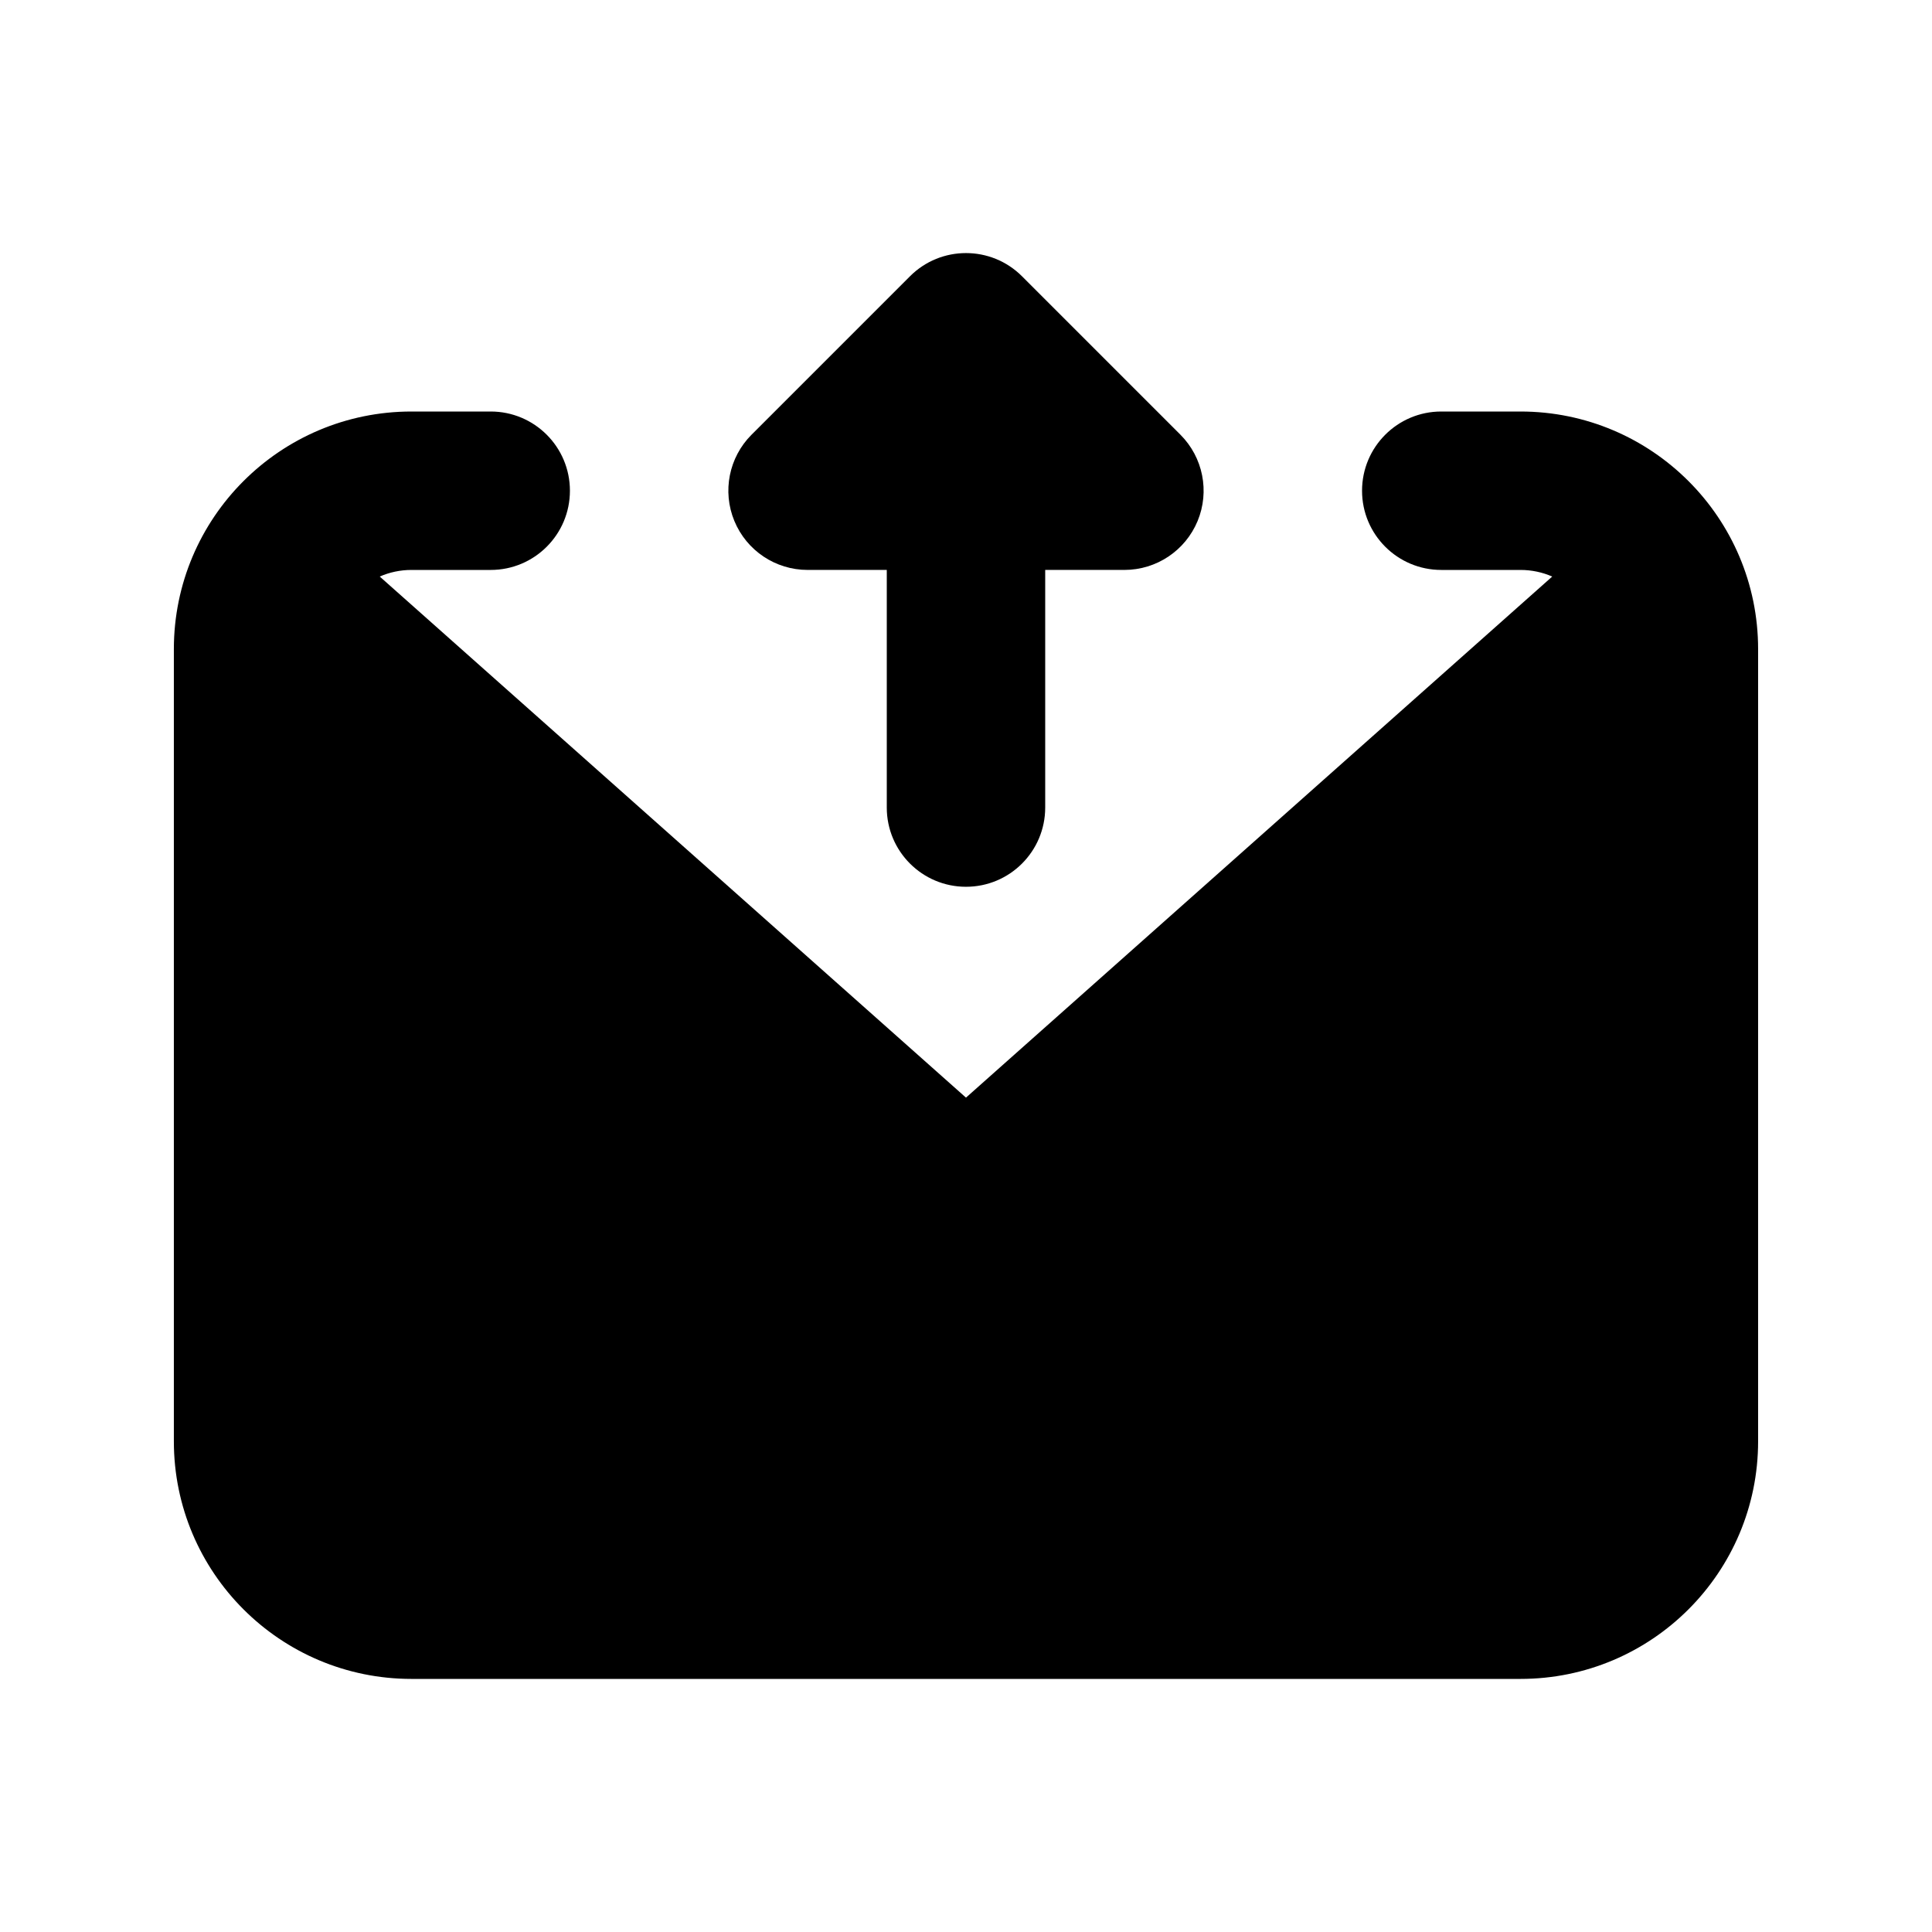
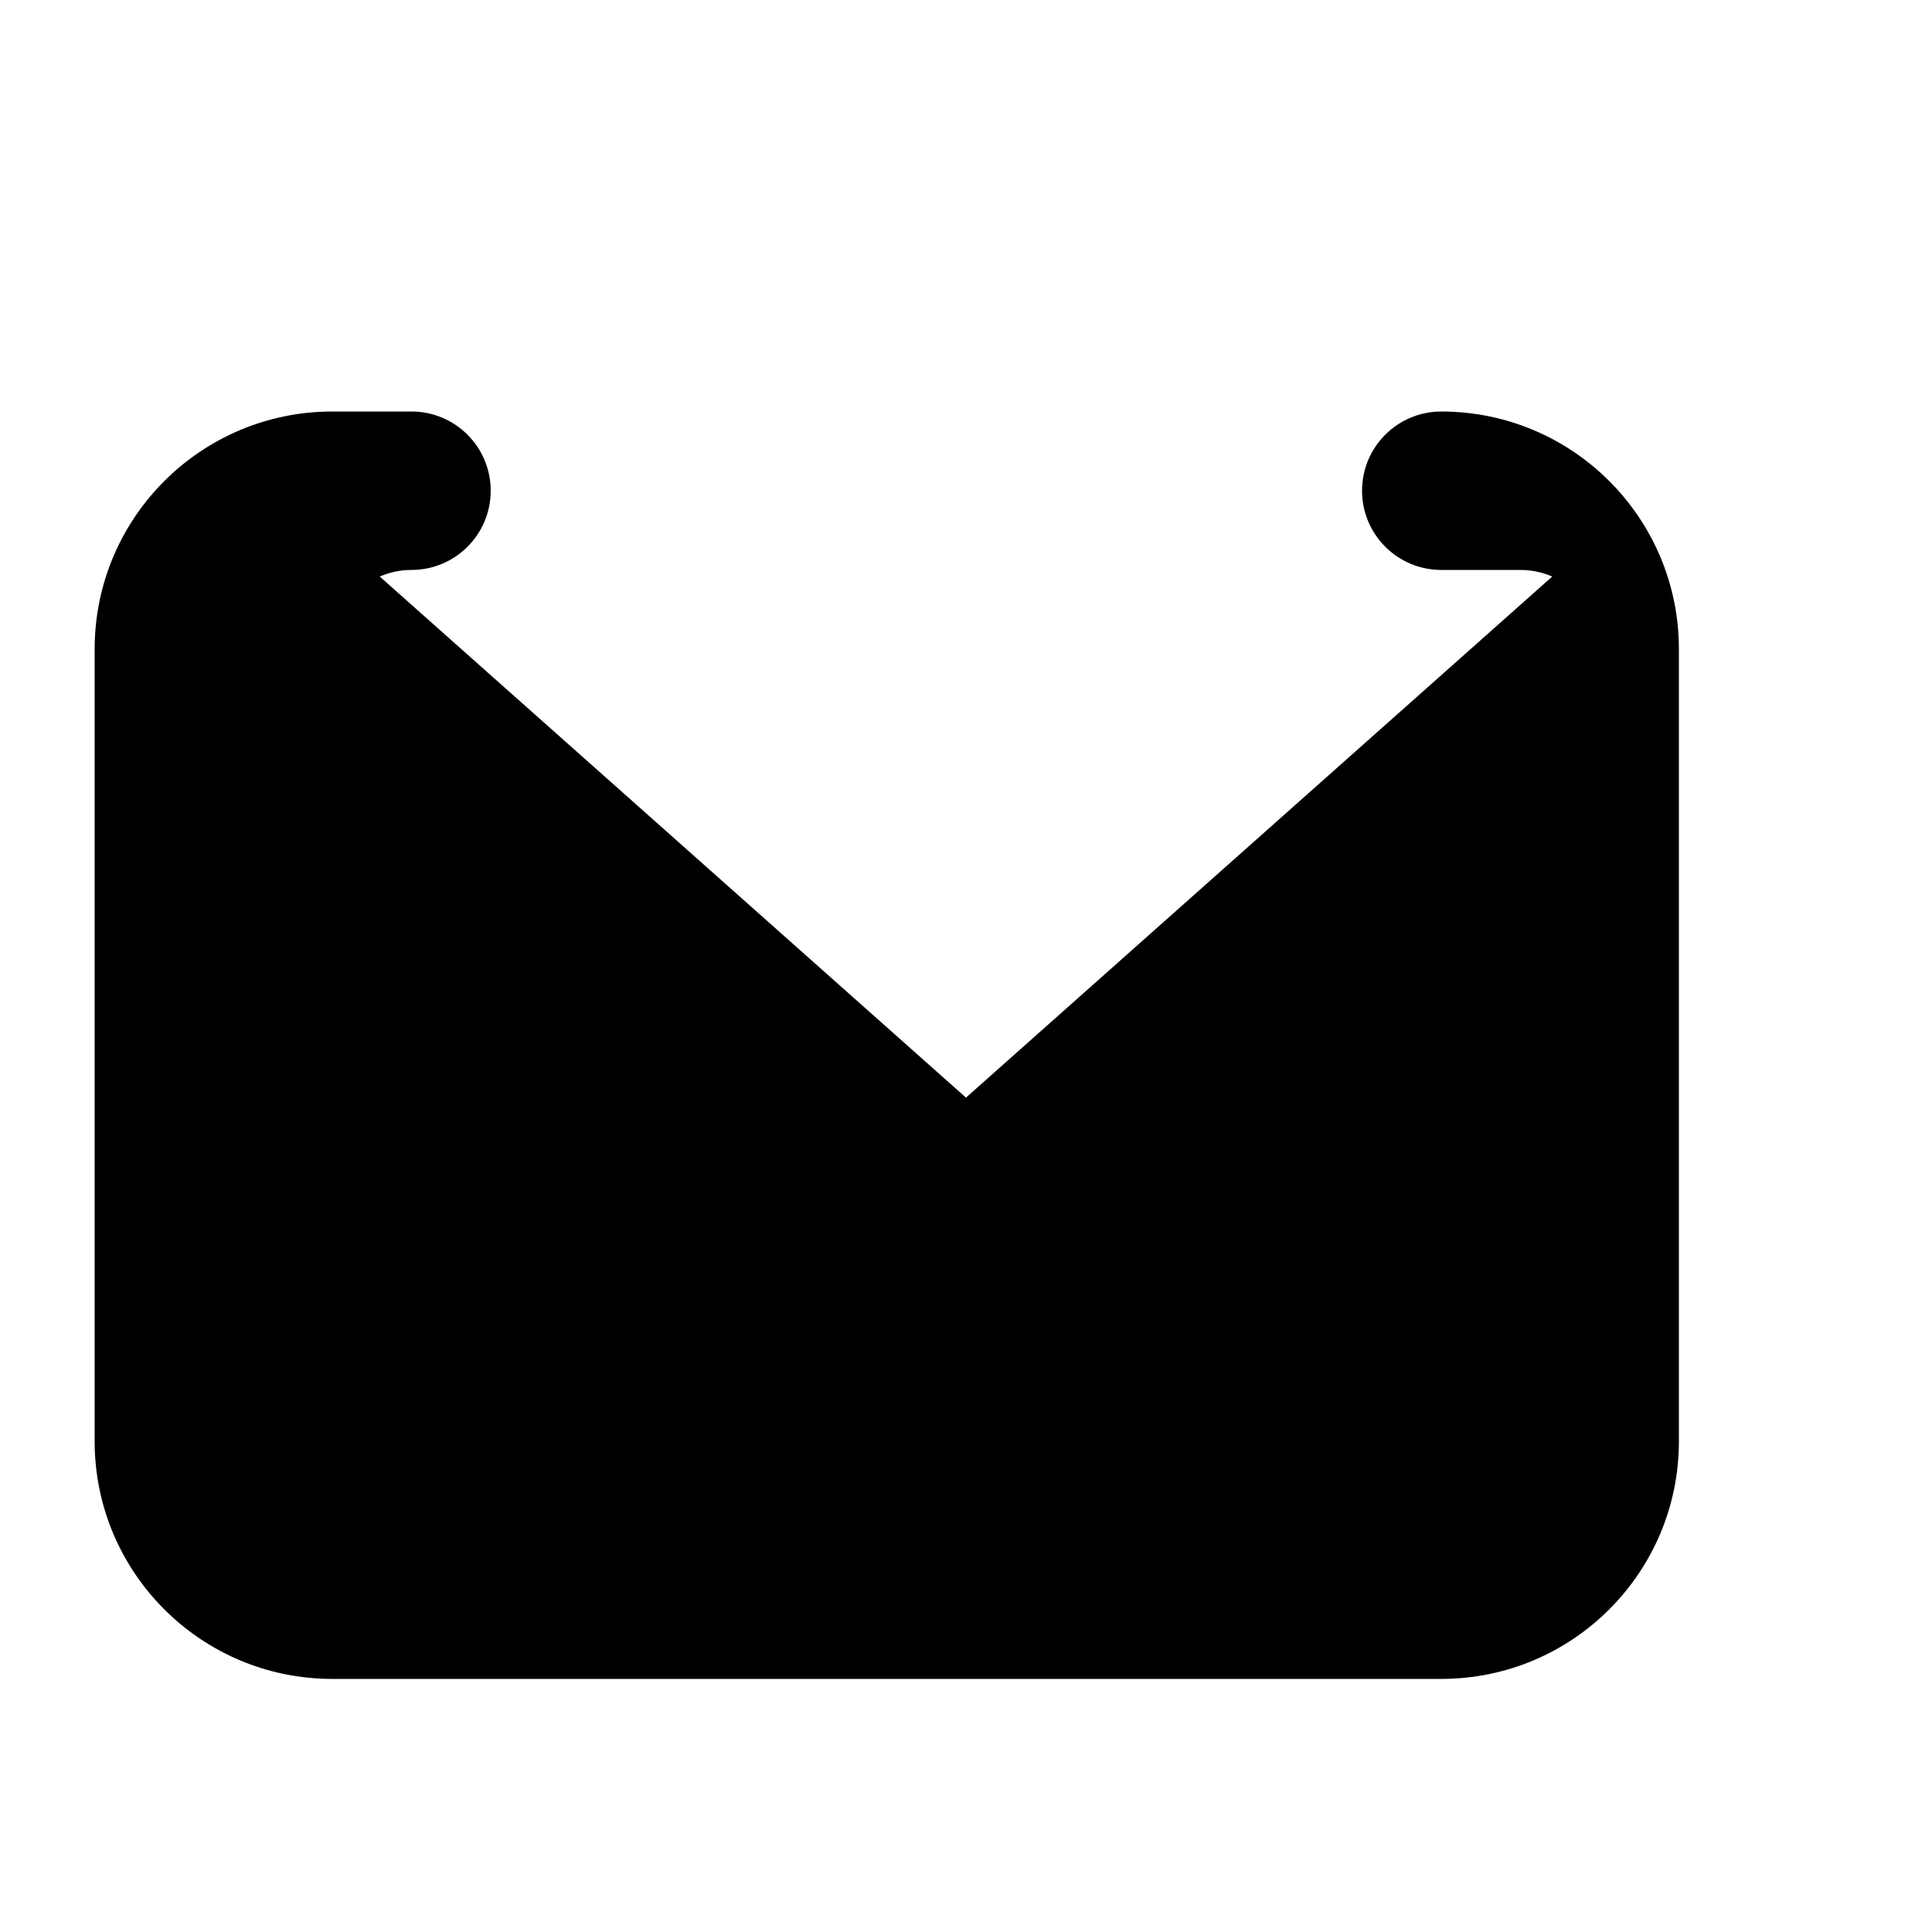
<svg xmlns="http://www.w3.org/2000/svg" fill="#000000" width="800px" height="800px" version="1.1" viewBox="144 144 512 512">
  <g>
-     <path d="m343.17 259.2c-6.004 6.004-7.801 15.031-4.551 22.875s10.902 12.961 19.395 12.961h20.992v62.977c0 11.594 9.398 20.992 20.992 20.992s20.992-9.398 20.992-20.992v-62.977h20.992c8.488 0 16.145-5.117 19.395-12.961 3.246-7.844 1.449-16.871-4.555-22.875l-41.98-41.984c-8.199-8.199-21.492-8.199-29.688 0z" />
-     <path d="m253.05 295.04c-2.992 0-5.84 0.625-8.414 1.754l155.36 138.09 155.36-138.09c-2.574-1.129-5.422-1.754-8.414-1.754h-20.992c-11.594 0-20.992-9.398-20.992-20.992s9.398-20.992 20.992-20.992h20.992c34.785 0 62.977 28.195 62.977 62.977v209.92c0 34.785-28.191 62.977-62.977 62.977h-293.89c-34.781 0-62.977-28.191-62.977-62.977v-209.92c0-34.781 28.195-62.977 62.977-62.977h20.992c11.594 0 20.992 9.398 20.992 20.992s-9.398 20.992-20.992 20.992z" />
+     <path d="m253.05 295.04c-2.992 0-5.84 0.625-8.414 1.754l155.36 138.09 155.36-138.09c-2.574-1.129-5.422-1.754-8.414-1.754h-20.992c-11.594 0-20.992-9.398-20.992-20.992s9.398-20.992 20.992-20.992c34.785 0 62.977 28.195 62.977 62.977v209.92c0 34.785-28.191 62.977-62.977 62.977h-293.89c-34.781 0-62.977-28.191-62.977-62.977v-209.92c0-34.781 28.195-62.977 62.977-62.977h20.992c11.594 0 20.992 9.398 20.992 20.992s-9.398 20.992-20.992 20.992z" />
  </g>
</svg>